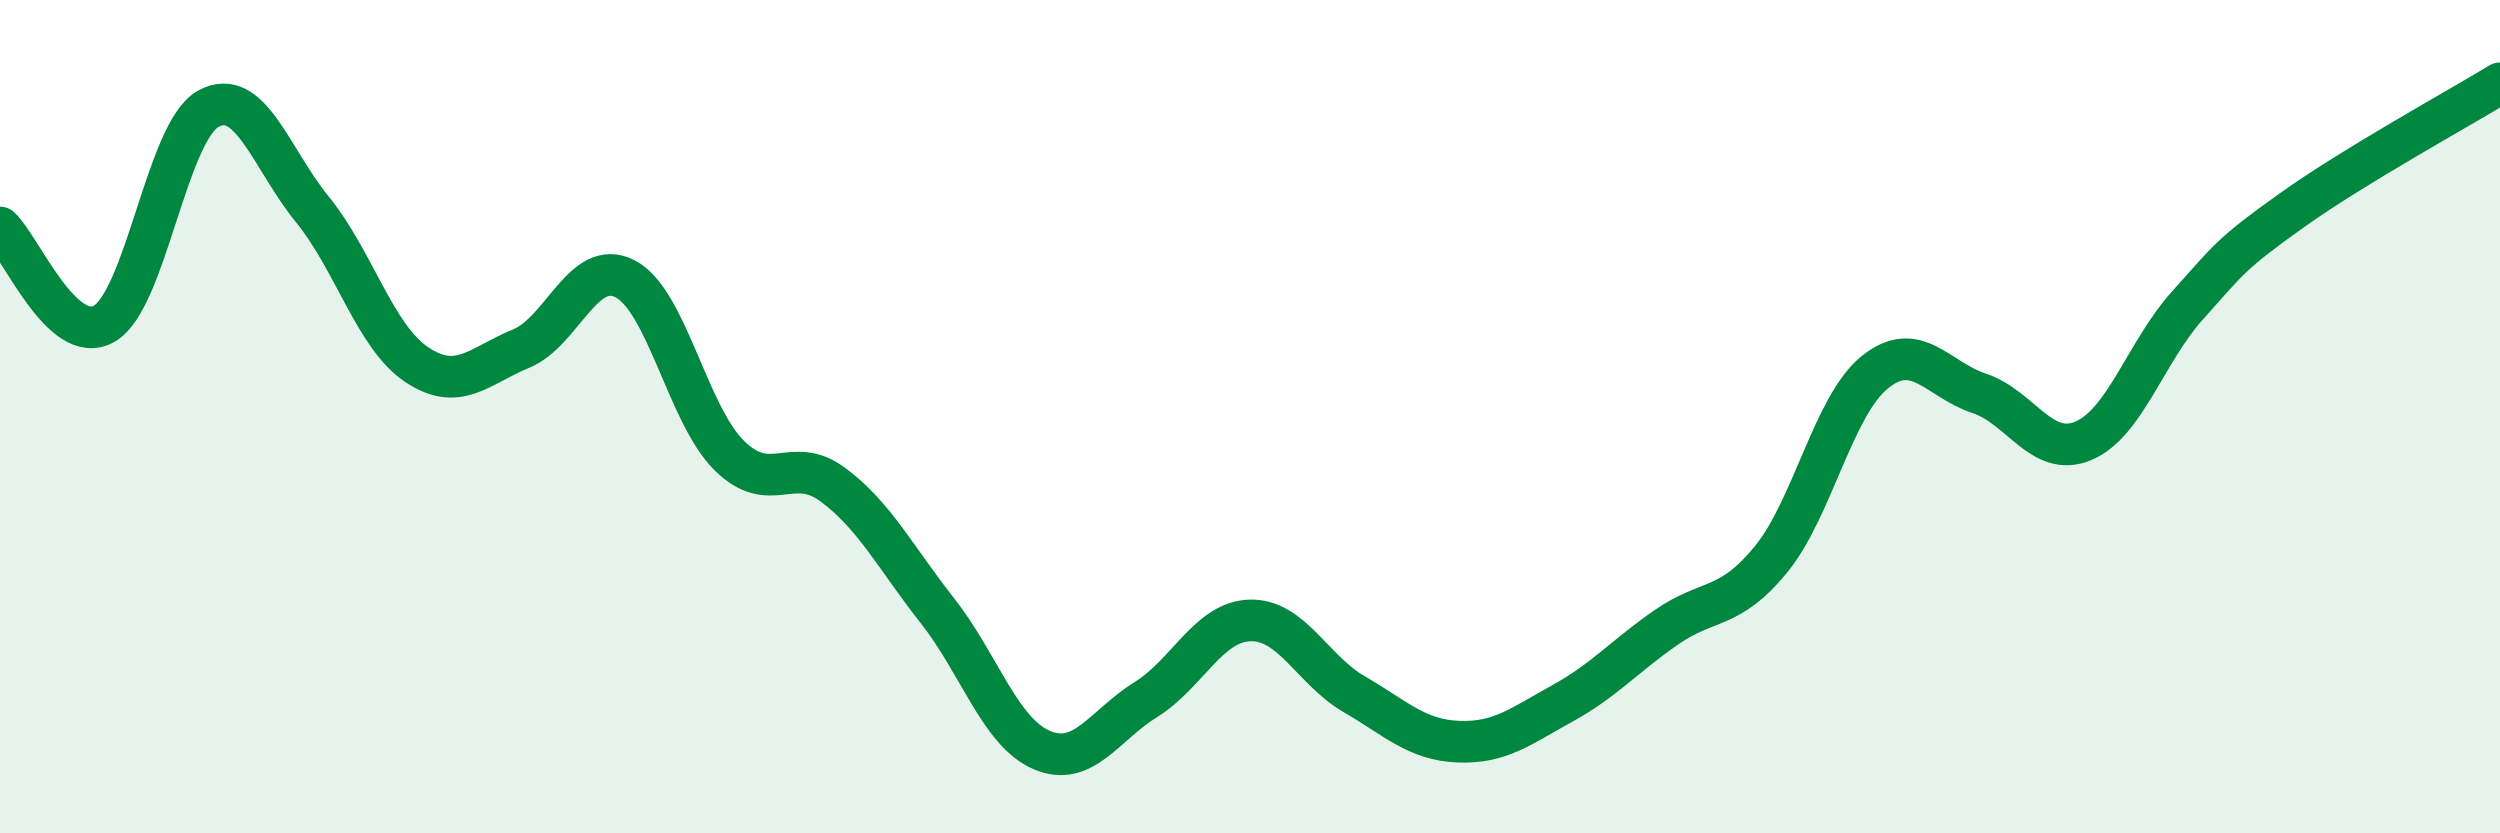
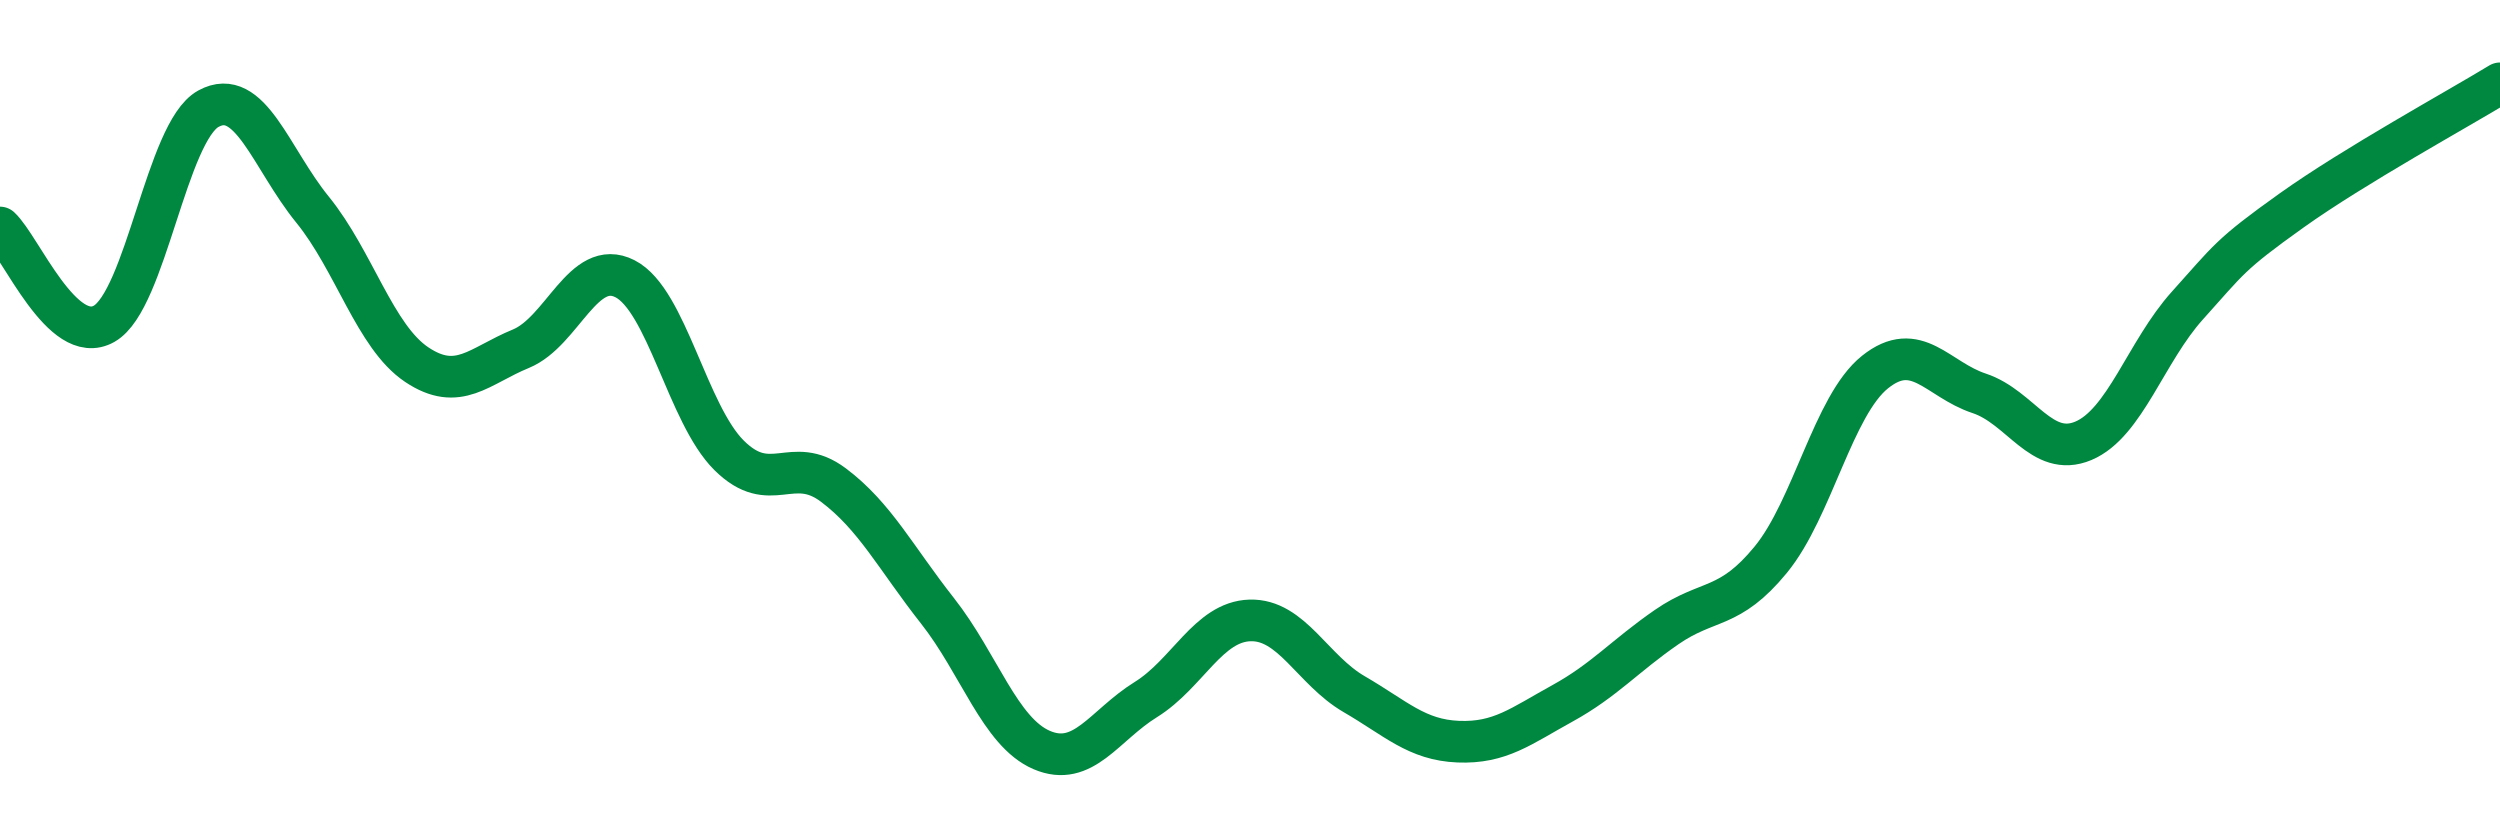
<svg xmlns="http://www.w3.org/2000/svg" width="60" height="20" viewBox="0 0 60 20">
-   <path d="M 0,5.46 C 0.5,5.92 1.5,8.34 2.5,7.77 C 3.5,7.2 4,3.16 5,2.61 C 6,2.06 6.5,3.8 7.5,5.03 C 8.5,6.26 9,8.08 10,8.75 C 11,9.42 11.5,8.78 12.5,8.37 C 13.5,7.96 14,6.18 15,6.69 C 16,7.2 16.5,9.94 17.5,10.93 C 18.5,11.92 19,10.89 20,11.64 C 21,12.39 21.5,13.39 22.5,14.66 C 23.5,15.93 24,17.57 25,18 C 26,18.43 26.5,17.41 27.5,16.79 C 28.5,16.17 29,14.92 30,14.89 C 31,14.86 31.5,16.08 32.5,16.66 C 33.5,17.24 34,17.76 35,17.8 C 36,17.84 36.5,17.43 37.5,16.88 C 38.5,16.33 39,15.74 40,15.05 C 41,14.36 41.5,14.65 42.5,13.43 C 43.5,12.21 44,9.73 45,8.93 C 46,8.13 46.5,9.11 47.5,9.44 C 48.5,9.77 49,11 50,10.58 C 51,10.16 51.5,8.44 52.5,7.33 C 53.5,6.22 53.5,6.12 55,5.05 C 56.5,3.98 59,2.61 60,2L60 20L0 20Z" fill="#008740" opacity="0.1" stroke-linecap="round" stroke-linejoin="round" />
  <path d="M 0,5.46 C 0.5,5.92 1.5,8.34 2.5,7.77 C 3.5,7.2 4,3.16 5,2.61 C 6,2.06 6.5,3.8 7.5,5.03 C 8.5,6.26 9,8.08 10,8.75 C 11,9.42 11.5,8.78 12.5,8.37 C 13.5,7.96 14,6.18 15,6.69 C 16,7.2 16.5,9.94 17.5,10.93 C 18.5,11.92 19,10.89 20,11.64 C 21,12.39 21.5,13.39 22.5,14.66 C 23.5,15.93 24,17.57 25,18 C 26,18.43 26.5,17.41 27.5,16.79 C 28.5,16.17 29,14.92 30,14.89 C 31,14.86 31.5,16.08 32.5,16.66 C 33.5,17.24 34,17.76 35,17.8 C 36,17.84 36.5,17.43 37.5,16.88 C 38.5,16.33 39,15.74 40,15.05 C 41,14.36 41.5,14.65 42.5,13.43 C 43.5,12.21 44,9.73 45,8.93 C 46,8.13 46.5,9.11 47.5,9.44 C 48.5,9.77 49,11 50,10.58 C 51,10.16 51.5,8.44 52.5,7.33 C 53.5,6.22 53.5,6.12 55,5.05 C 56.5,3.98 59,2.61 60,2" stroke="#008740" stroke-width="1" fill="none" stroke-linecap="round" stroke-linejoin="round" />
</svg>